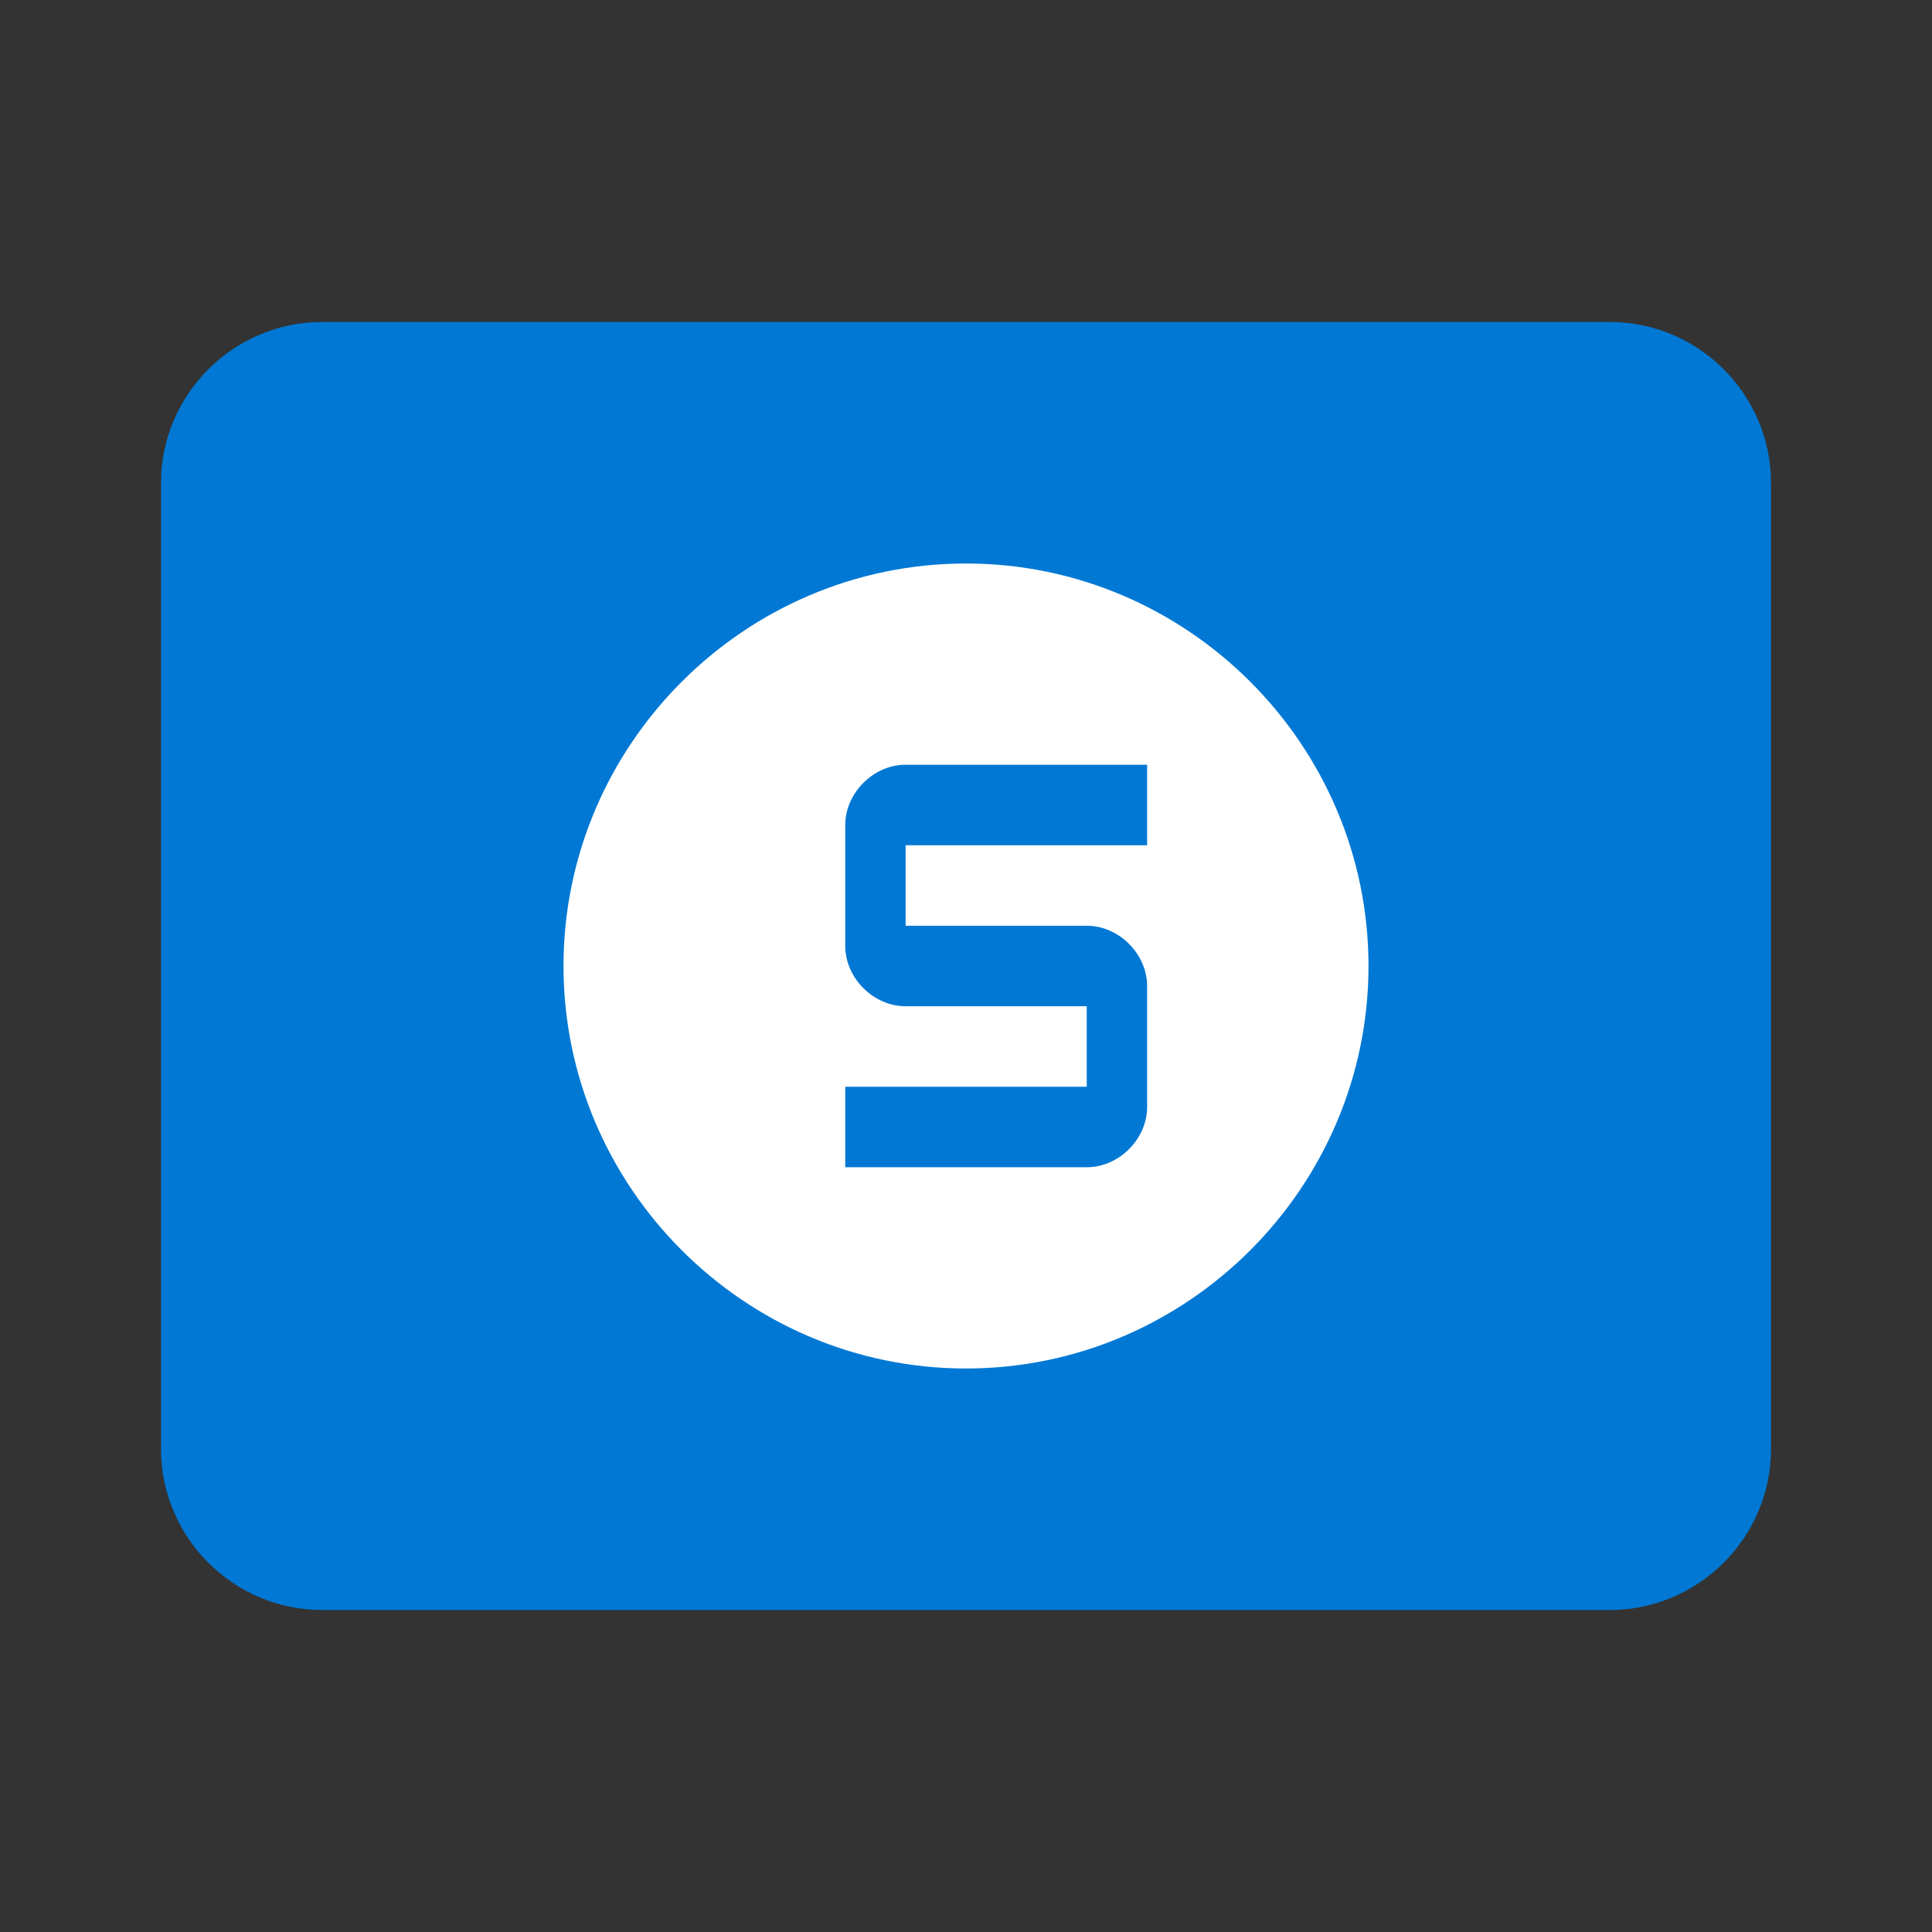
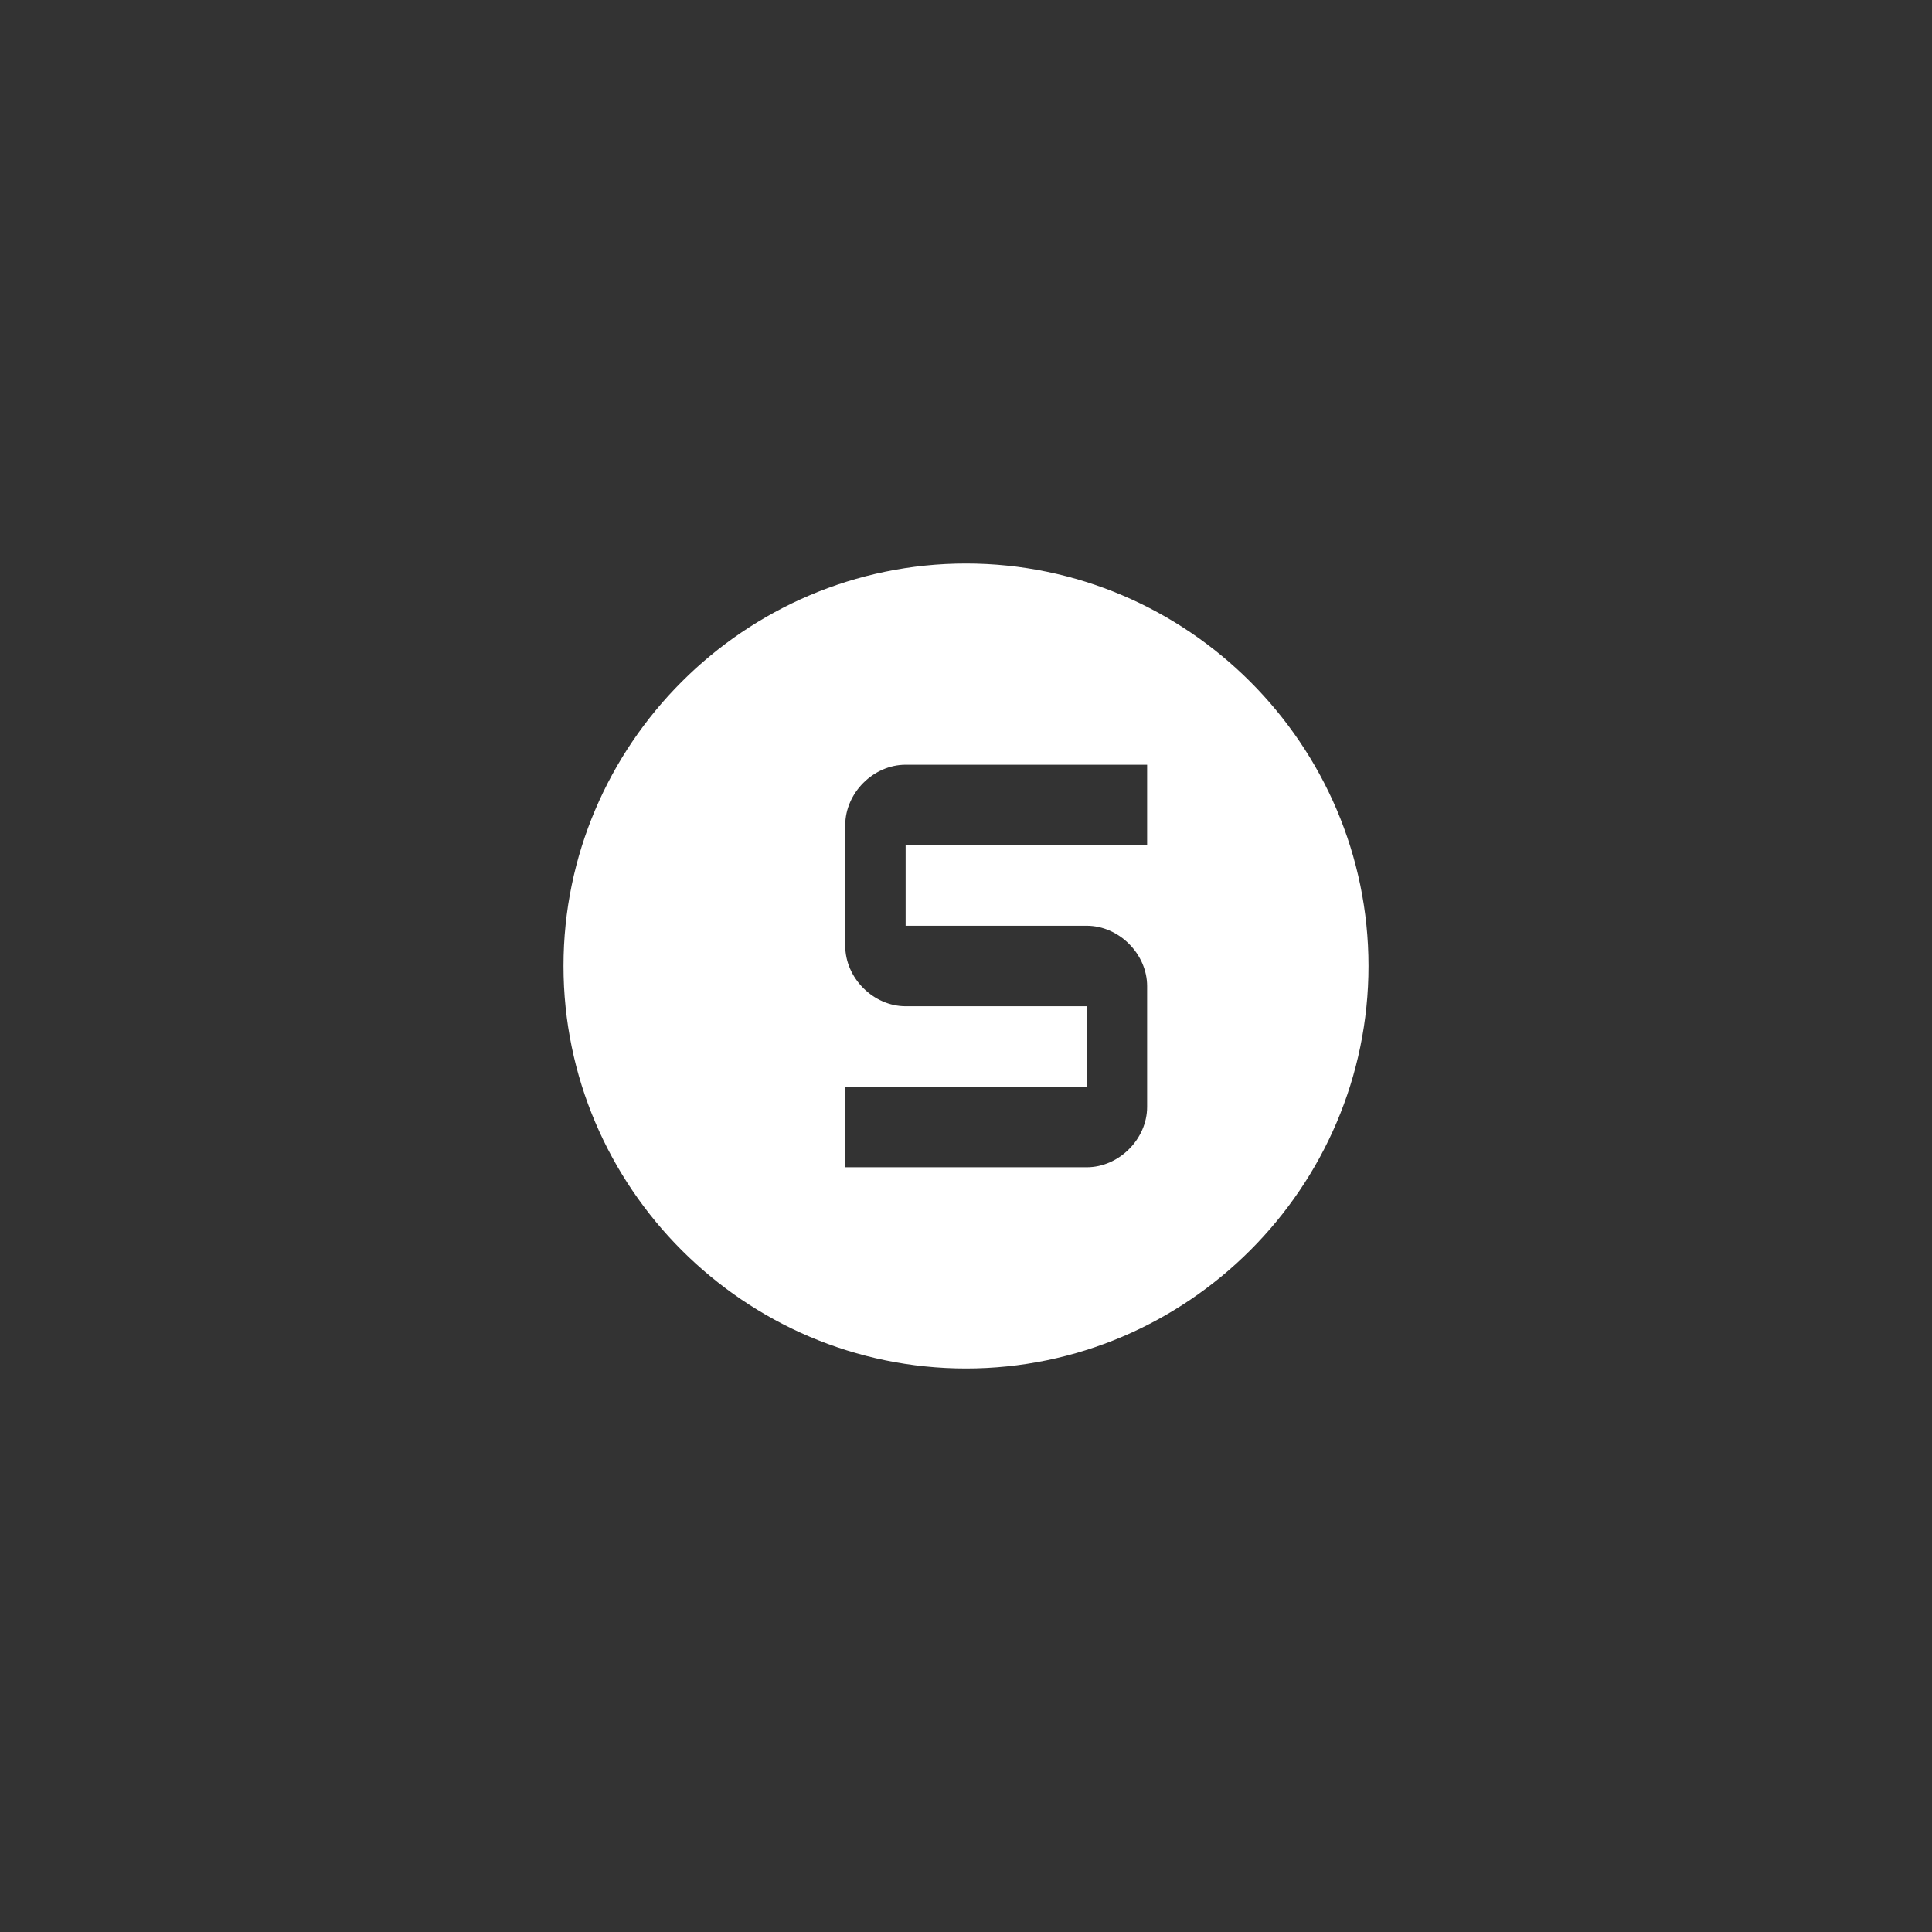
<svg xmlns="http://www.w3.org/2000/svg" viewBox="0 0 48 48" fill="none">
  <rect x="0" y="0" width="48" height="48" fill="#333333" stroke="none" />
-   <path d="M40 8H8c-2.2 0-4 1.8-4 4v24c0 2.2 1.8 4 4 4h32c2.2 0 4-1.8 4-4V12c0-2.2-1.8-4-4-4z" fill="#0078D4" />
  <path d="M24 14c-5.5 0-10 4.5-10 10s4.5 10 10 10 10-4.5 10-10-4.5-10-10-10zm4.5 13.5c0 .8-.7 1.5-1.5 1.5h-6v-2h6v-2h-4.5c-.8 0-1.5-.7-1.5-1.5v-3c0-.8.7-1.5 1.5-1.5h6v2h-6v2h4.5c.8 0 1.5.7 1.5 1.5v3z" fill="#fff" />
</svg>